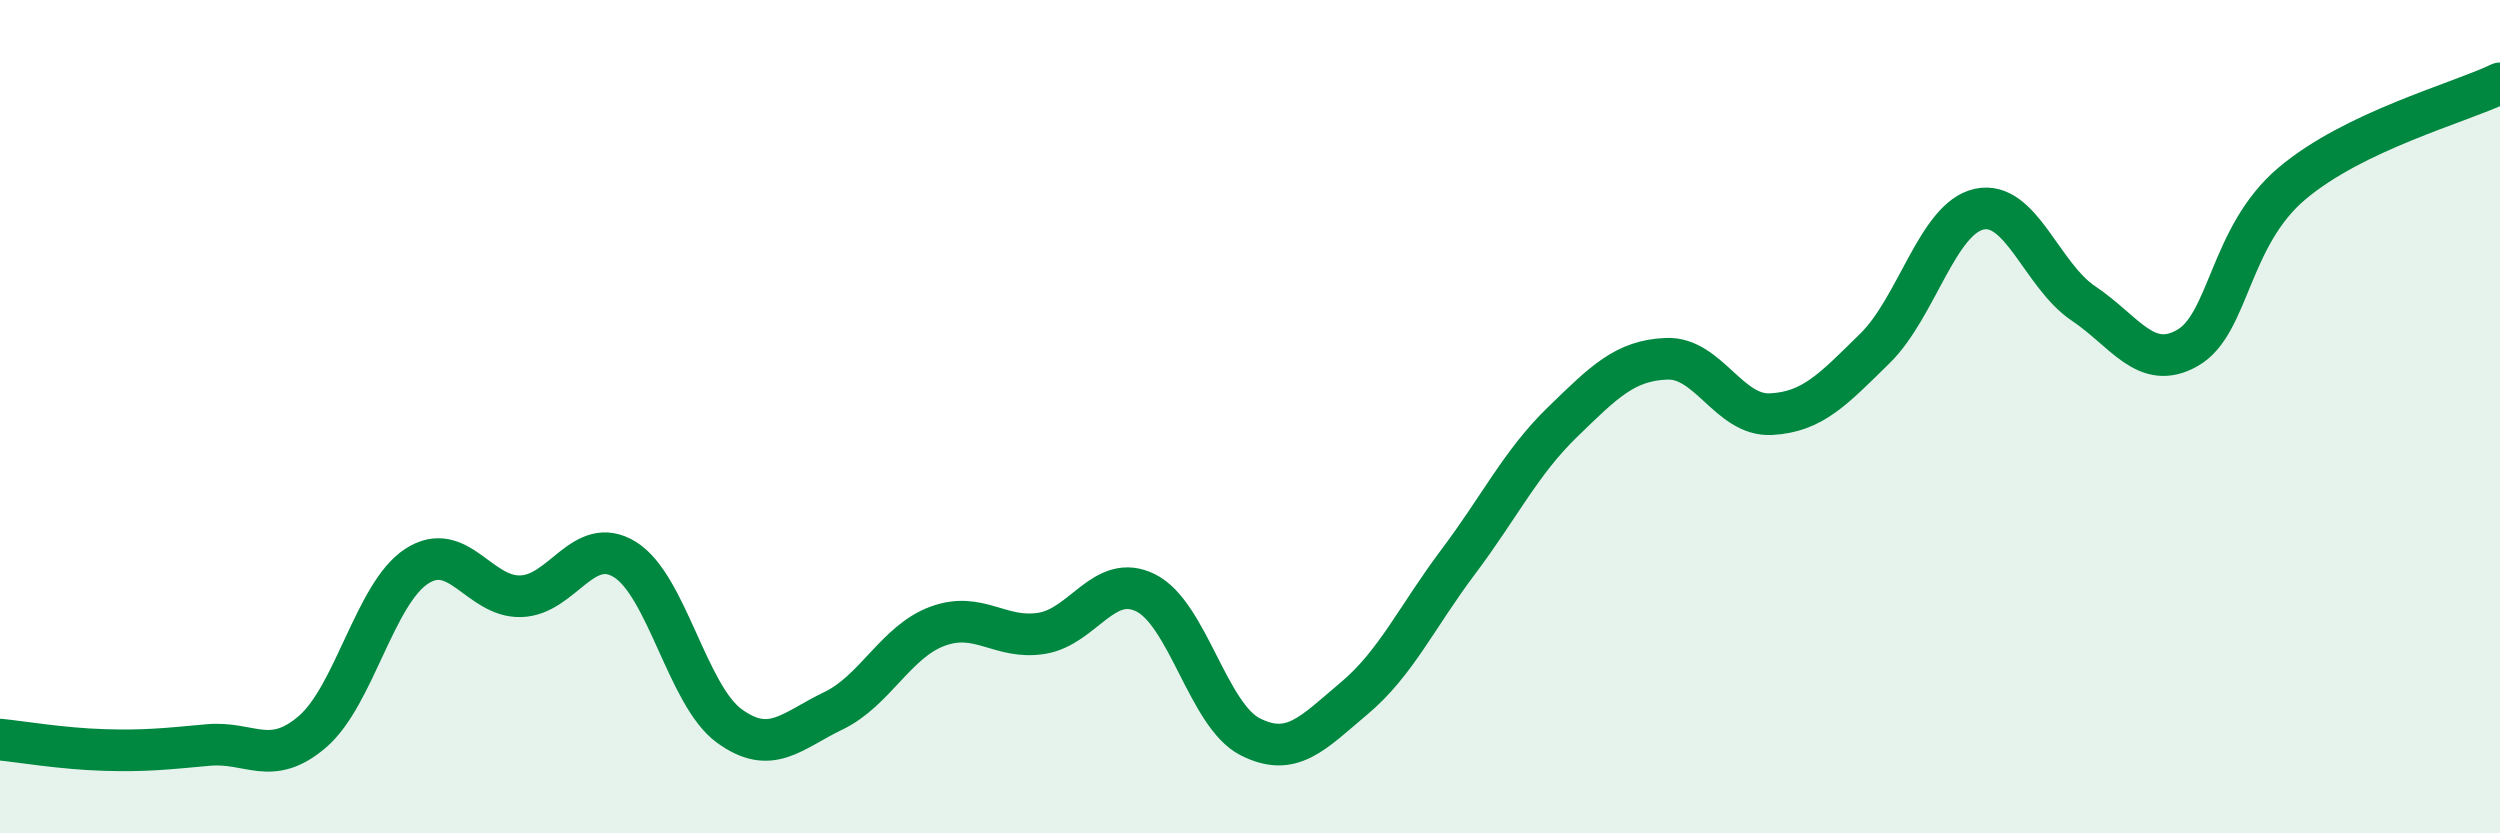
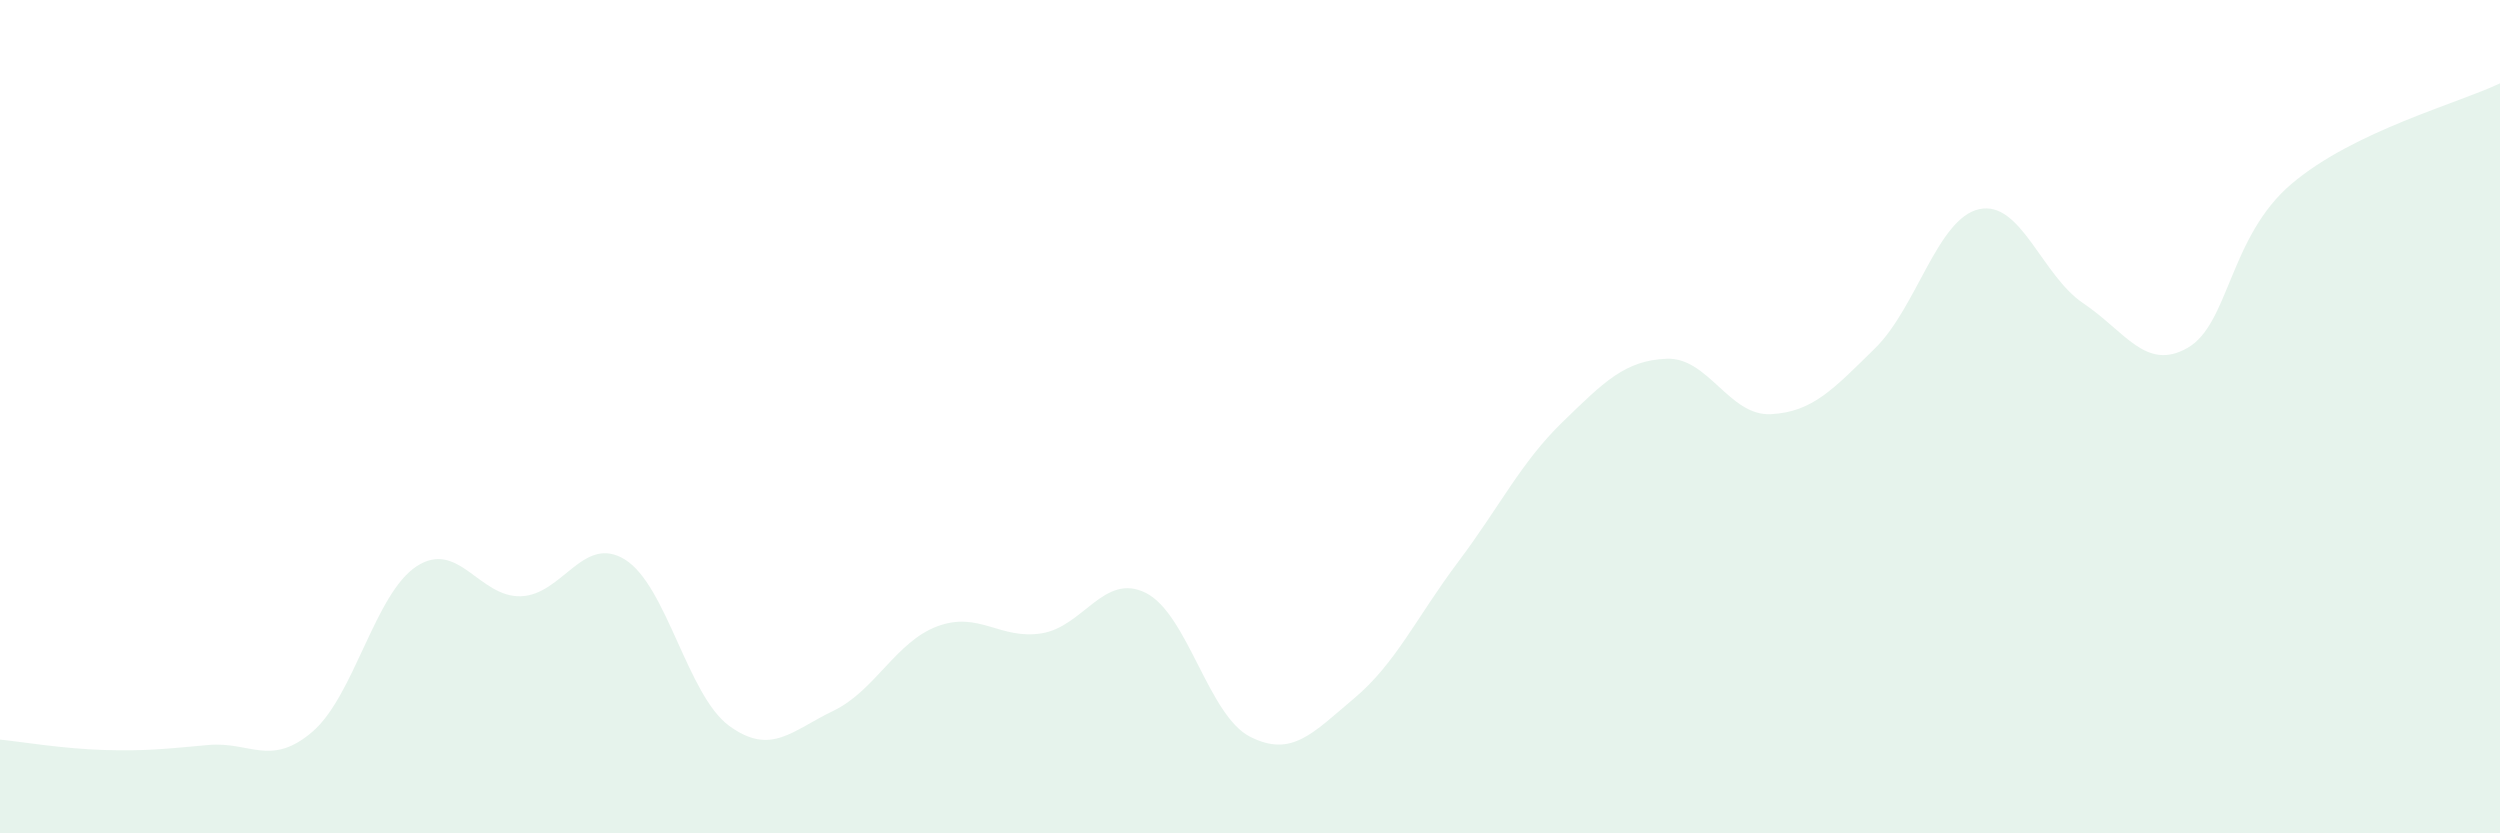
<svg xmlns="http://www.w3.org/2000/svg" width="60" height="20" viewBox="0 0 60 20">
  <path d="M 0,17.75 C 0.5,17.8 1.5,17.97 2.5,18 C 3.5,18.03 4,17.97 5,17.88 C 6,17.79 6.5,18.42 7.5,17.56 C 8.5,16.7 9,14.24 10,13.59 C 11,12.94 11.5,14.34 12.5,14.31 C 13.5,14.28 14,12.81 15,13.43 C 16,14.05 16.5,16.69 17.5,17.42 C 18.5,18.15 19,17.54 20,17.06 C 21,16.58 21.5,15.4 22.5,15.03 C 23.5,14.66 24,15.36 25,15.2 C 26,15.04 26.5,13.73 27.5,14.23 C 28.5,14.73 29,17.17 30,17.68 C 31,18.19 31.5,17.6 32.5,16.76 C 33.5,15.92 34,14.81 35,13.48 C 36,12.15 36.5,11.1 37.5,10.13 C 38.5,9.16 39,8.65 40,8.61 C 41,8.57 41.5,9.99 42.5,9.94 C 43.5,9.89 44,9.34 45,8.36 C 46,7.38 46.5,5.24 47.5,5.02 C 48.5,4.8 49,6.61 50,7.28 C 51,7.95 51.5,8.92 52.5,8.35 C 53.5,7.78 53.5,5.68 55,4.41 C 56.5,3.14 59,2.48 60,2L60 20L0 20Z" fill="#008740" opacity="0.1" stroke-linecap="round" stroke-linejoin="round" />
-   <path d="M 0,17.75 C 0.5,17.8 1.5,17.97 2.5,18 C 3.5,18.03 4,17.97 5,17.88 C 6,17.79 6.5,18.42 7.5,17.56 C 8.5,16.7 9,14.24 10,13.59 C 11,12.94 11.5,14.34 12.5,14.31 C 13.5,14.28 14,12.81 15,13.43 C 16,14.05 16.5,16.69 17.5,17.42 C 18.5,18.15 19,17.54 20,17.06 C 21,16.58 21.5,15.4 22.5,15.03 C 23.5,14.66 24,15.36 25,15.2 C 26,15.04 26.5,13.73 27.5,14.23 C 28.5,14.73 29,17.17 30,17.68 C 31,18.19 31.5,17.6 32.5,16.76 C 33.5,15.92 34,14.81 35,13.48 C 36,12.15 36.5,11.1 37.5,10.13 C 38.5,9.16 39,8.65 40,8.61 C 41,8.57 41.5,9.99 42.5,9.94 C 43.5,9.89 44,9.34 45,8.36 C 46,7.38 46.5,5.24 47.5,5.02 C 48.5,4.8 49,6.61 50,7.28 C 51,7.95 51.5,8.92 52.5,8.35 C 53.5,7.78 53.5,5.68 55,4.41 C 56.5,3.14 59,2.48 60,2" stroke="#008740" stroke-width="1" fill="none" stroke-linecap="round" stroke-linejoin="round" />
</svg>